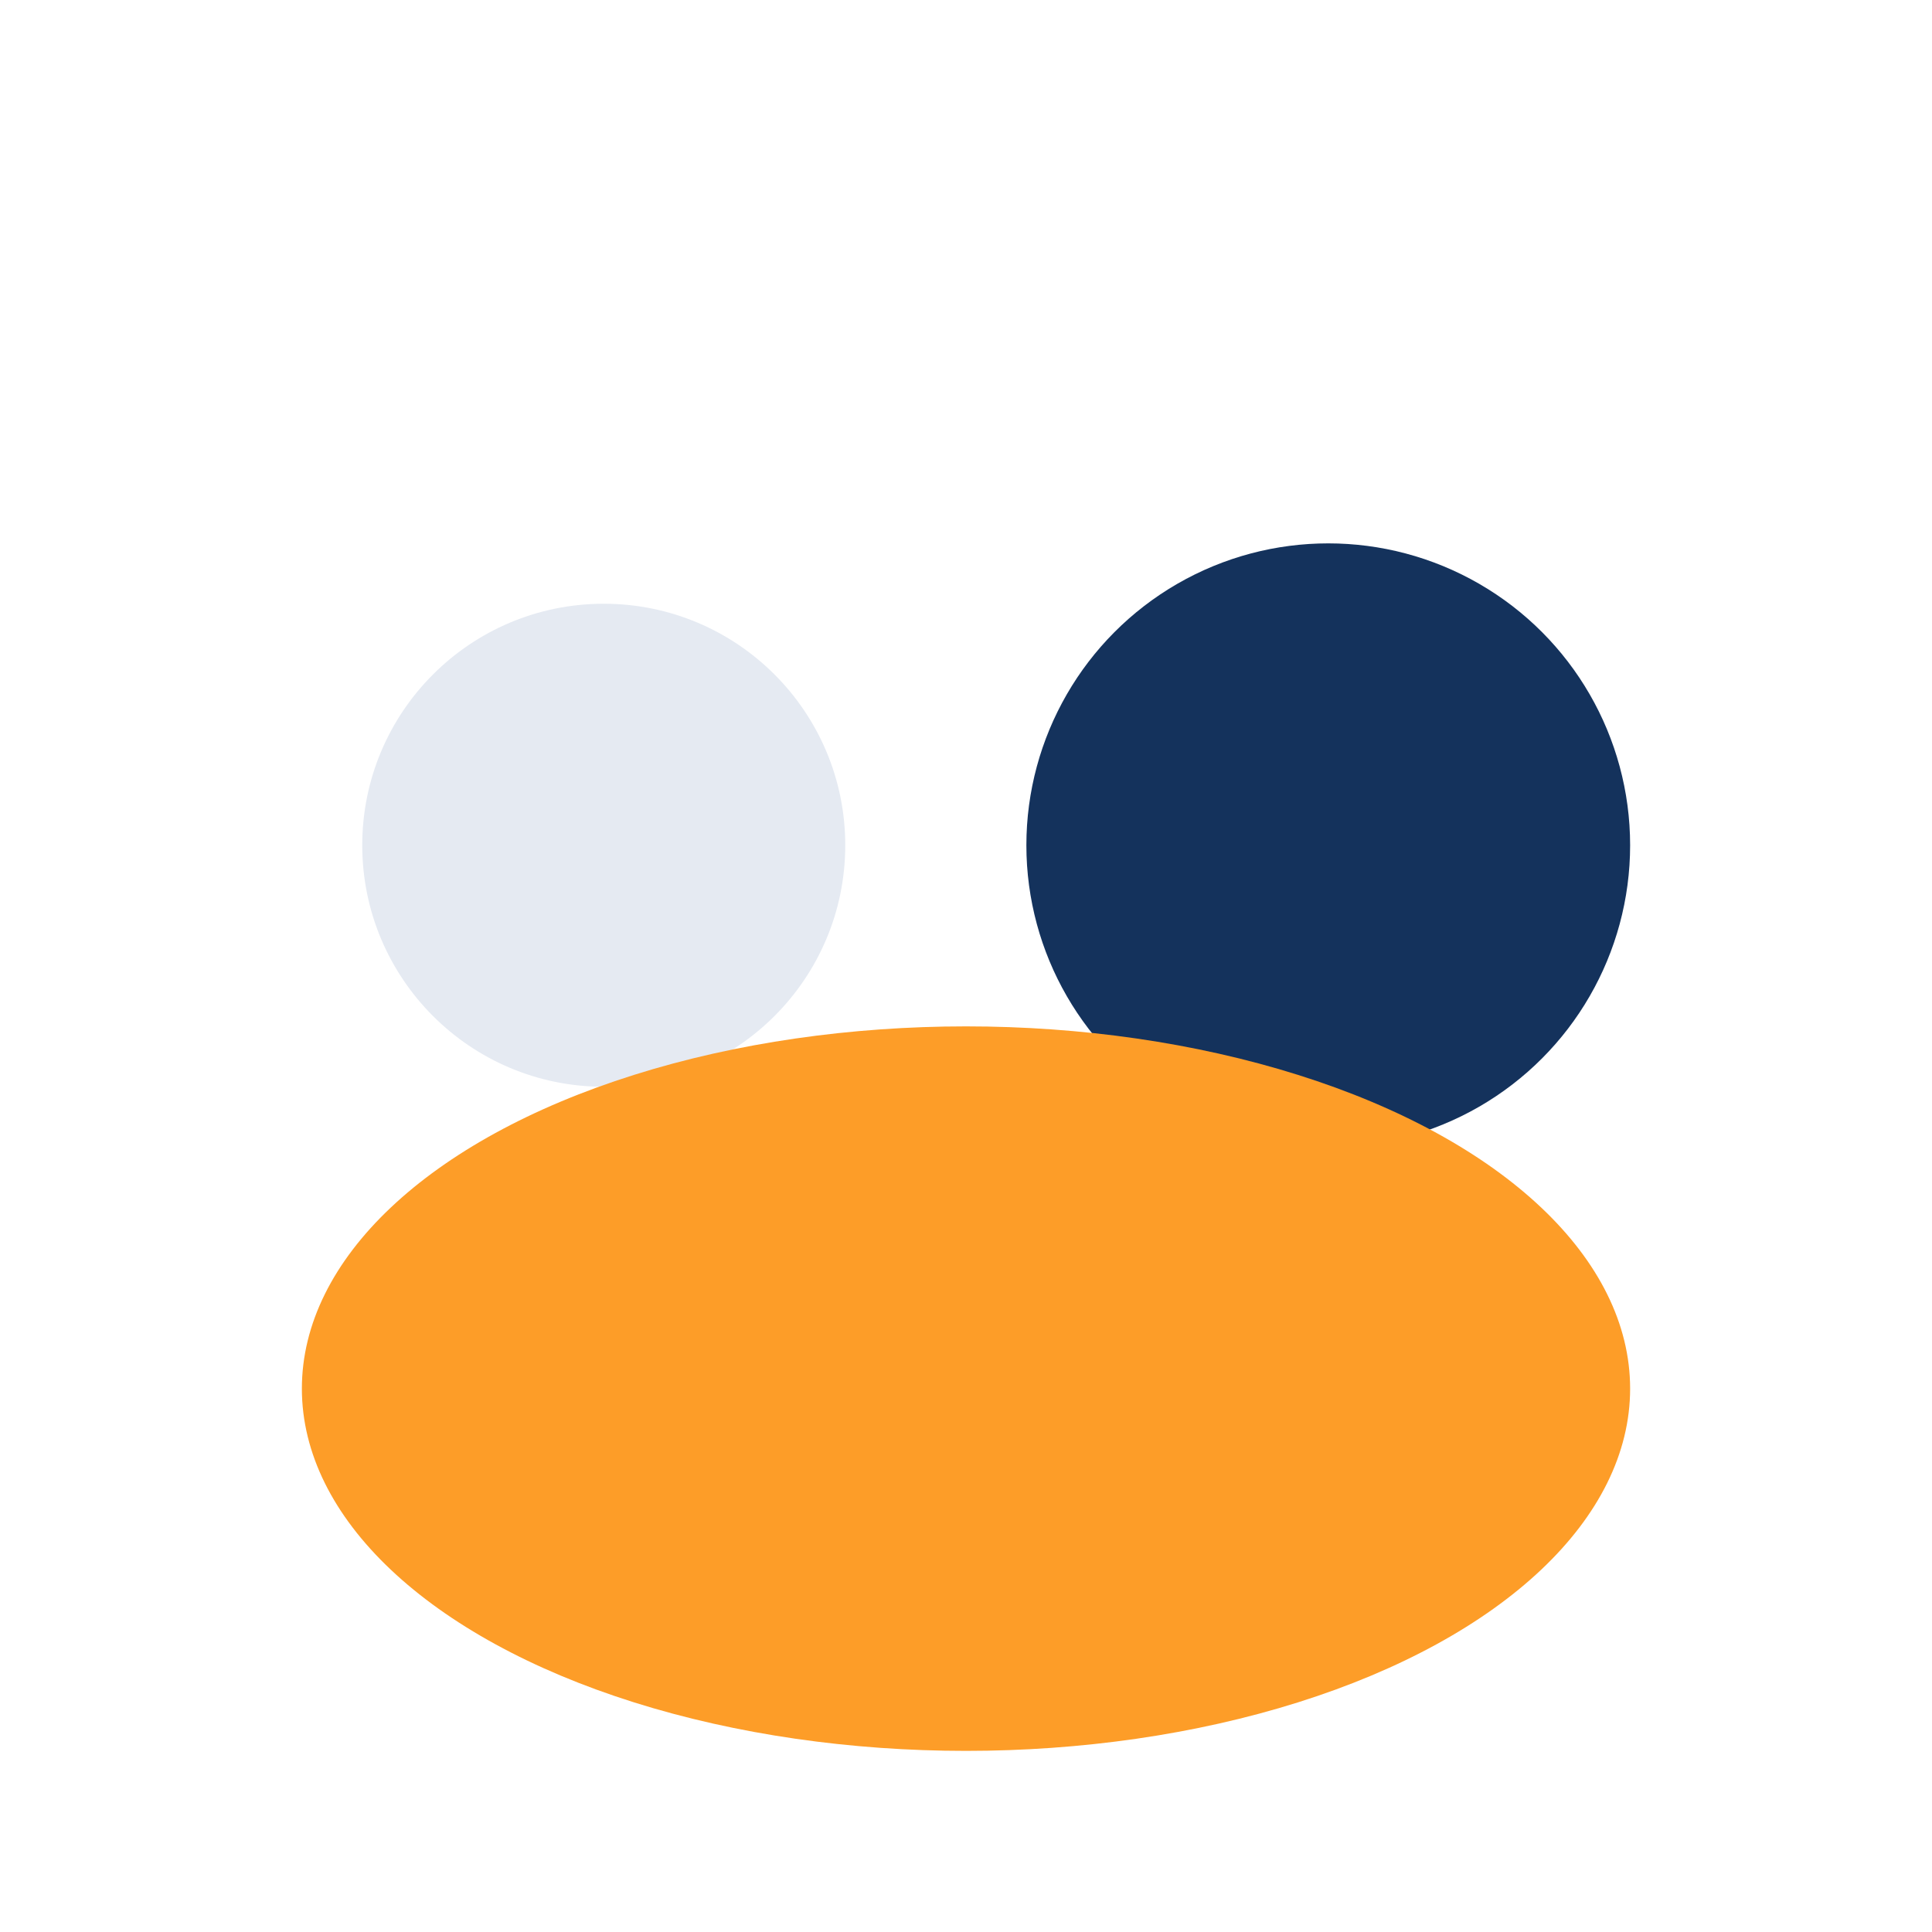
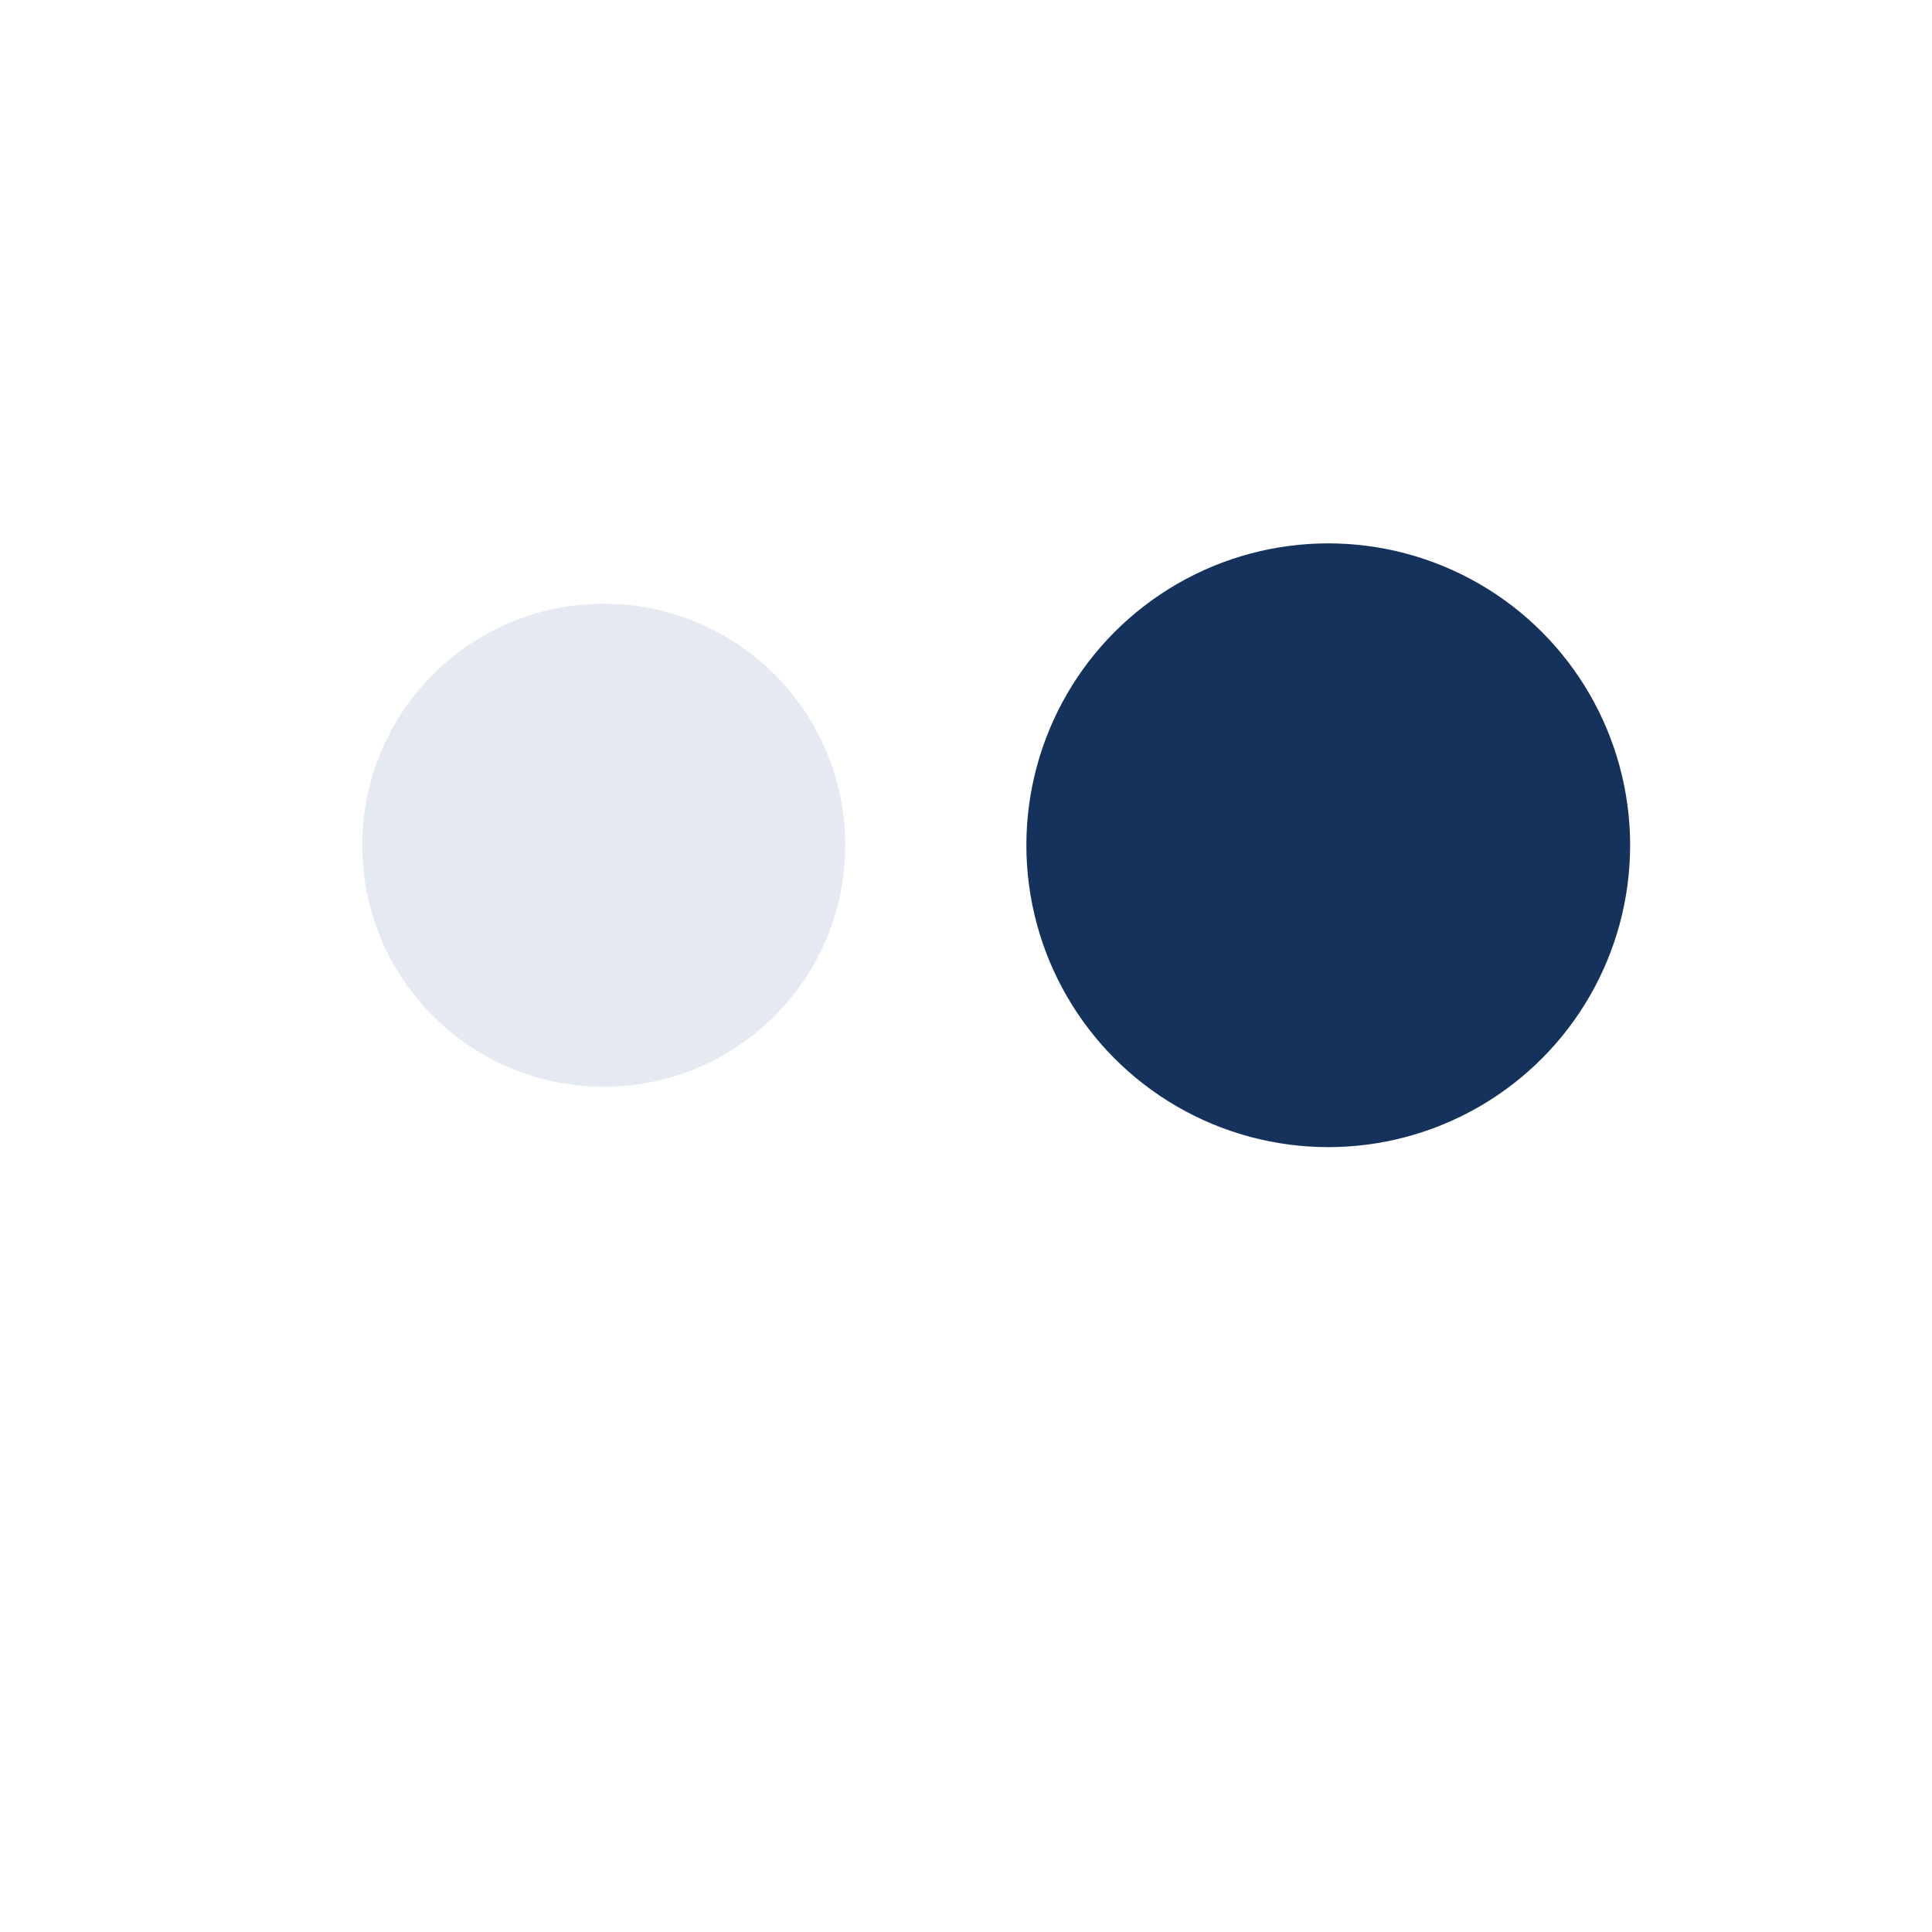
<svg xmlns="http://www.w3.org/2000/svg" width="32" height="32" viewBox="0 0 32 32">
  <circle cx="10" cy="14" r="4" fill="#E5EAF2" />
  <circle cx="22" cy="14" r="5" fill="#14325C" />
-   <ellipse cx="16" cy="23" rx="11" ry="6" fill="#FD9D28" />
</svg>